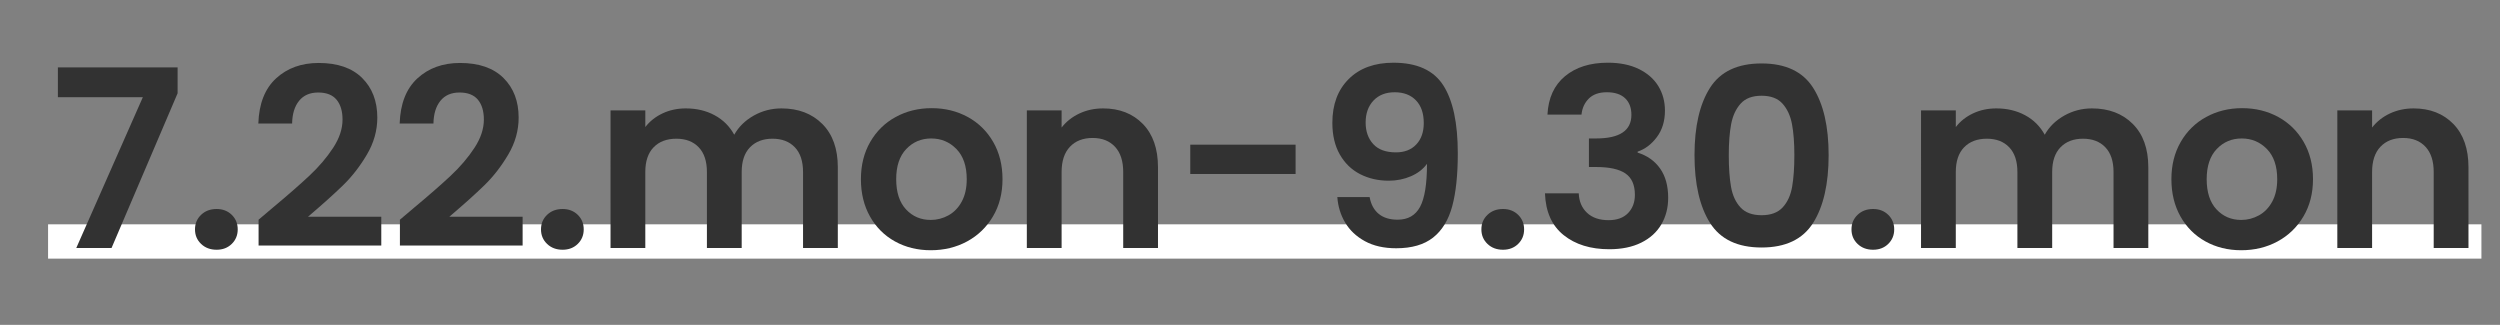
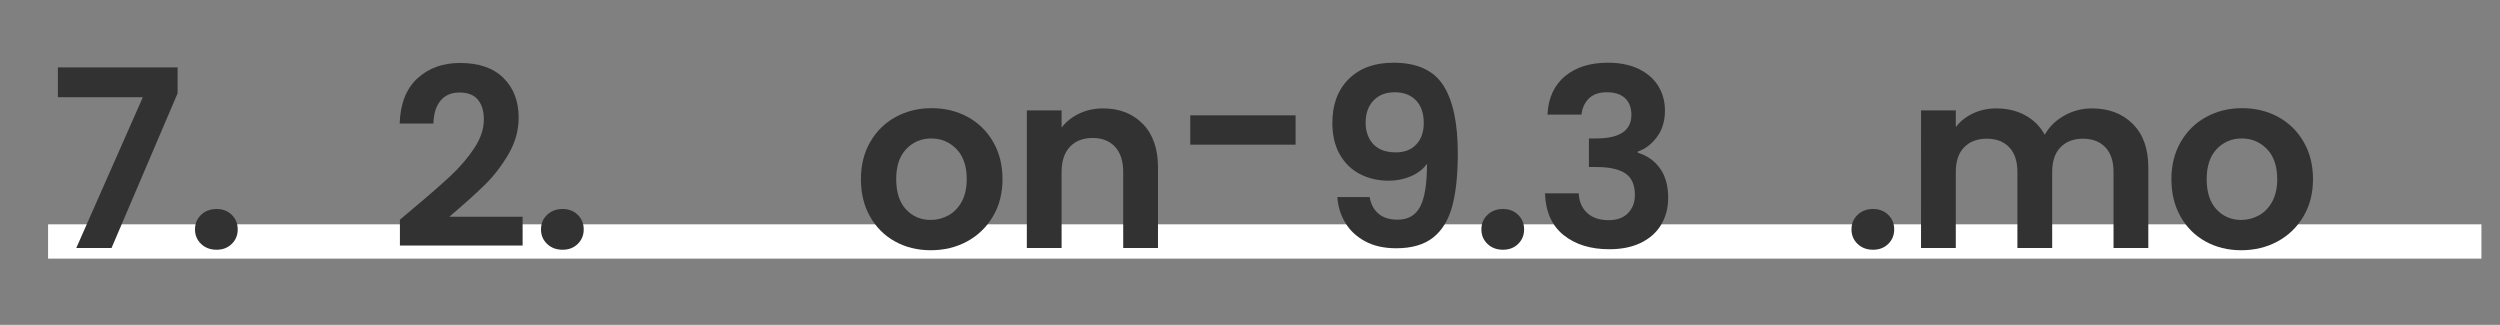
<svg xmlns="http://www.w3.org/2000/svg" id="_レイヤー_1" data-name="レイヤー 1" width="233.548mm" height="30.348mm" viewBox="0 0 662.026 86.026">
  <rect x="0" y="0" width="662.026" height="86.026" fill="#808080" stroke="none" />
  <defs>
    <style>      .cls-1 {        fill: #323232;      }      .cls-1, .cls-2 {        stroke-width: 0px;      }      .cls-2 {        fill: #fff;      }    </style>
  </defs>
  <rect class="cls-2" x="12.731" y="59.401" width="644.376" height="9.086" />
  <g>
    <path class="cls-1" d="M47.033,24.695l-17.497,40.979h-9.34l17.628-39.926H15.329v-7.893h31.704v6.841Z" />
    <path class="cls-1" d="M53.248,64.588c-1.075-1.03-1.612-2.312-1.612-3.848s.537-2.817,1.612-3.848c1.074-1.03,2.444-1.546,4.111-1.546,1.622,0,2.96.516,4.012,1.546,1.053,1.031,1.579,2.313,1.579,3.848s-.526,2.818-1.579,3.848c-1.052,1.031-2.391,1.546-4.012,1.546-1.667,0-3.037-.515-4.111-1.546Z" />
-     <path class="cls-1" d="M71.895,55.281c4.209-3.508,7.564-6.435,10.063-8.781,2.5-2.345,4.582-4.79,6.249-7.334,1.666-2.543,2.5-5.042,2.5-7.499,0-2.236-.526-3.99-1.579-5.262-1.053-1.271-2.675-1.907-4.868-1.907s-3.881.735-5.064,2.204c-1.184,1.47-1.799,3.476-1.842,6.019h-8.946c.175-5.262,1.743-9.252,4.703-11.971,2.96-2.718,6.719-4.078,11.281-4.078,4.999,0,8.835,1.327,11.511,3.979,2.674,2.654,4.012,6.15,4.012,10.491,0,3.42-.921,6.688-2.763,9.801-1.841,3.114-3.946,5.821-6.314,8.124-2.368,2.302-5.459,5.076-9.274,8.321h19.404v7.63h-32.494v-6.841l3.42-2.894Z" />
    <path class="cls-1" d="M109.321,55.281c4.209-3.508,7.564-6.435,10.063-8.781,2.5-2.345,4.582-4.79,6.249-7.334,1.666-2.543,2.5-5.042,2.5-7.499,0-2.236-.526-3.99-1.579-5.262-1.053-1.271-2.675-1.907-4.868-1.907s-3.881.735-5.064,2.204c-1.184,1.47-1.799,3.476-1.842,6.019h-8.946c.175-5.262,1.743-9.252,4.703-11.971,2.96-2.718,6.719-4.078,11.281-4.078,4.999,0,8.835,1.327,11.511,3.979,2.674,2.654,4.012,6.15,4.012,10.491,0,3.42-.921,6.688-2.763,9.801-1.841,3.114-3.946,5.821-6.314,8.124-2.368,2.302-5.459,5.076-9.274,8.321h19.404v7.63h-32.494v-6.841l3.42-2.894Z" />
    <path class="cls-1" d="M144.873,64.588c-1.075-1.03-1.612-2.312-1.612-3.848s.537-2.817,1.612-3.848c1.074-1.03,2.444-1.546,4.111-1.546,1.622,0,2.96.516,4.012,1.546,1.053,1.031,1.579,2.313,1.579,3.848s-.526,2.818-1.579,3.848c-1.052,1.031-2.391,1.546-4.012,1.546-1.667,0-3.037-.515-4.111-1.546Z" />
-     <path class="cls-1" d="M217.752,32.818c2.74,2.741,4.111,6.567,4.111,11.478v21.377h-9.208v-20.127c0-2.85-.724-5.032-2.17-6.545-1.447-1.513-3.42-2.269-5.92-2.269s-4.484.757-5.953,2.269c-1.47,1.513-2.204,3.695-2.204,6.545v20.127h-9.209v-20.127c0-2.85-.723-5.032-2.17-6.545-1.447-1.513-3.42-2.269-5.92-2.269-2.543,0-4.55.757-6.019,2.269-1.47,1.513-2.204,3.695-2.204,6.545v20.127h-9.208V29.234h9.208v4.407c1.184-1.534,2.708-2.74,4.572-3.618,1.863-.877,3.914-1.316,6.15-1.316,2.85,0,5.394.603,7.63,1.809,2.237,1.207,3.968,2.927,5.196,5.164,1.184-2.105,2.905-3.792,5.164-5.065,2.258-1.271,4.703-1.907,7.334-1.907,4.473,0,8.079,1.371,10.82,4.111Z" />
    <path class="cls-1" d="M236.991,63.93c-2.807-1.556-5.01-3.76-6.61-6.61-1.601-2.85-2.401-6.139-2.401-9.866s.822-7.016,2.467-9.866c1.644-2.85,3.891-5.053,6.742-6.611,2.85-1.556,6.029-2.335,9.537-2.335s6.687.779,9.538,2.335c2.85,1.557,5.098,3.76,6.742,6.611,1.645,2.851,2.467,6.14,2.467,9.866s-.845,7.016-2.533,9.866c-1.688,2.851-3.969,5.054-6.84,6.61-2.873,1.557-6.084,2.335-9.636,2.335-3.509,0-6.666-.778-9.472-2.335ZM251.166,57.024c1.469-.811,2.642-2.028,3.519-3.65.877-1.622,1.316-3.595,1.316-5.92,0-3.464-.911-6.127-2.73-7.992-1.82-1.863-4.045-2.795-6.676-2.795s-4.834.932-6.61,2.795c-1.776,1.865-2.664,4.528-2.664,7.992s.865,6.128,2.598,7.992c1.732,1.865,3.914,2.796,6.545,2.796,1.666,0,3.233-.405,4.703-1.217Z" />
    <path class="cls-1" d="M302.635,32.818c2.674,2.741,4.013,6.567,4.013,11.478v21.377h-9.209v-20.127c0-2.894-.723-5.119-2.17-6.677-1.447-1.556-3.42-2.335-5.92-2.335-2.543,0-4.55.779-6.019,2.335-1.47,1.557-2.204,3.782-2.204,6.677v20.127h-9.208V29.234h9.208v4.538c1.228-1.579,2.796-2.817,4.703-3.716,1.908-.898,4.001-1.348,6.282-1.348,4.341,0,7.849,1.371,10.524,4.111Z" />
-     <path class="cls-1" d="M343.087,38.31v7.762h-27.889v-7.762h27.889Z" />
+     <path class="cls-1" d="M343.087,38.31h-27.889v-7.762h27.889Z" />
    <path class="cls-1" d="M365.089,56.629c1.25,1.031,2.927,1.546,5.032,1.546,2.718,0,4.691-1.128,5.92-3.387,1.227-2.258,1.842-6.062,1.842-11.412-1.009,1.404-2.424,2.5-4.243,3.289-1.82.789-3.782,1.184-5.887,1.184-2.807,0-5.339-.581-7.597-1.743-2.259-1.161-4.045-2.894-5.361-5.196-1.315-2.302-1.973-5.098-1.973-8.387,0-4.867,1.447-8.737,4.341-11.609,2.894-2.872,6.841-4.308,11.84-4.308,6.226,0,10.623,1.996,13.188,5.986,2.565,3.991,3.848,9.998,3.848,18.023,0,5.701-.494,10.371-1.48,14.01-.987,3.64-2.675,6.403-5.065,8.288-2.391,1.886-5.646,2.828-9.768,2.828-3.246,0-6.008-.625-8.288-1.875-2.281-1.25-4.023-2.894-5.229-4.933-1.207-2.039-1.897-4.286-2.072-6.742h8.551c.35,1.93,1.151,3.41,2.401,4.44ZM375.054,38.245c1.315-1.403,1.973-3.289,1.973-5.657,0-2.587-.69-4.593-2.072-6.019-1.381-1.425-3.256-2.138-5.624-2.138s-4.242.735-5.624,2.203c-1.381,1.47-2.072,3.41-2.072,5.821,0,2.325.668,4.221,2.006,5.69,1.337,1.47,3.343,2.203,6.019,2.203,2.279,0,4.078-.701,5.394-2.105Z" />
    <path class="cls-1" d="M393.898,64.588c-1.075-1.03-1.612-2.312-1.612-3.848s.537-2.817,1.612-3.848c1.074-1.03,2.444-1.546,4.111-1.546,1.622,0,2.96.516,4.012,1.546,1.053,1.031,1.579,2.313,1.579,3.848s-.526,2.818-1.579,3.848c-1.052,1.031-2.391,1.546-4.012,1.546-1.667,0-3.037-.515-4.111-1.546Z" />
    <path class="cls-1" d="M414.42,20.189c2.872-2.389,6.654-3.585,11.347-3.585,3.2,0,5.941.559,8.222,1.677,2.28,1.118,4.001,2.631,5.164,4.539,1.161,1.907,1.743,4.068,1.743,6.479,0,2.763-.713,5.098-2.138,7.005-1.426,1.907-3.125,3.19-5.098,3.848v.263c2.542.789,4.527,2.193,5.953,4.21,1.424,2.017,2.138,4.604,2.138,7.761,0,2.631-.604,4.978-1.809,7.038-1.207,2.062-2.982,3.673-5.328,4.834-2.346,1.163-5.164,1.743-8.452,1.743-4.956,0-8.99-1.25-12.103-3.749-3.114-2.5-4.758-6.183-4.933-11.05h8.945c.087,2.149.822,3.87,2.204,5.163,1.381,1.294,3.278,1.94,5.69,1.94,2.236,0,3.957-.625,5.163-1.875,1.206-1.25,1.809-2.861,1.809-4.835,0-2.631-.833-4.516-2.5-5.657-1.667-1.14-4.254-1.71-7.762-1.71h-1.907v-7.564h1.907c6.226,0,9.34-2.082,9.34-6.249,0-1.885-.559-3.354-1.677-4.407s-2.73-1.579-4.834-1.579c-2.062,0-3.651.559-4.769,1.677s-1.766,2.532-1.94,4.243h-9.011c.219-4.385,1.765-7.772,4.637-10.163Z" />
-     <path class="cls-1" d="M452.834,23.248c2.74-4.297,7.29-6.446,13.648-6.446s10.908,2.149,13.649,6.446c2.74,4.298,4.111,10.24,4.111,17.825,0,7.63-1.371,13.616-4.111,17.957-2.741,4.341-7.291,6.512-13.649,6.512s-10.909-2.171-13.648-6.512c-2.741-4.341-4.111-10.327-4.111-17.957,0-7.586,1.37-13.527,4.111-17.825ZM474.54,32.884c-.417-2.214-1.25-4.022-2.5-5.427-1.25-1.403-3.103-2.105-5.558-2.105s-4.308.702-5.558,2.105c-1.25,1.404-2.083,3.213-2.5,5.427-.417,2.215-.625,4.945-.625,8.189,0,3.333.197,6.128.592,8.386.395,2.259,1.227,4.078,2.5,5.459,1.271,1.381,3.135,2.072,5.591,2.072s4.319-.691,5.591-2.072c1.271-1.381,2.104-3.2,2.5-5.459.395-2.258.592-5.053.592-8.386,0-3.245-.208-5.974-.625-8.189Z" />
    <path class="cls-1" d="M491.904,64.588c-1.075-1.03-1.612-2.312-1.612-3.848s.537-2.817,1.612-3.848c1.074-1.03,2.444-1.546,4.111-1.546,1.622,0,2.96.516,4.012,1.546,1.053,1.031,1.579,2.313,1.579,3.848s-.526,2.818-1.579,3.848c-1.052,1.031-2.391,1.546-4.012,1.546-1.667,0-3.037-.515-4.111-1.546Z" />
    <path class="cls-1" d="M564.784,32.818c2.74,2.741,4.111,6.567,4.111,11.478v21.377h-9.208v-20.127c0-2.85-.724-5.032-2.17-6.545-1.447-1.513-3.42-2.269-5.92-2.269s-4.484.757-5.953,2.269c-1.47,1.513-2.204,3.695-2.204,6.545v20.127h-9.209v-20.127c0-2.85-.723-5.032-2.17-6.545-1.447-1.513-3.42-2.269-5.92-2.269-2.543,0-4.55.757-6.019,2.269-1.47,1.513-2.204,3.695-2.204,6.545v20.127h-9.208V29.234h9.208v4.407c1.184-1.534,2.708-2.74,4.572-3.618,1.863-.877,3.914-1.316,6.15-1.316,2.85,0,5.394.603,7.63,1.809,2.237,1.207,3.968,2.927,5.196,5.164,1.184-2.105,2.905-3.792,5.164-5.065,2.258-1.271,4.703-1.907,7.334-1.907,4.473,0,8.079,1.371,10.82,4.111Z" />
    <path class="cls-1" d="M584.022,63.93c-2.807-1.556-5.01-3.76-6.61-6.61-1.601-2.85-2.401-6.139-2.401-9.866s.822-7.016,2.467-9.866c1.644-2.85,3.891-5.053,6.742-6.611,2.85-1.556,6.029-2.335,9.537-2.335s6.687.779,9.538,2.335c2.85,1.557,5.098,3.76,6.742,6.611,1.645,2.851,2.467,6.14,2.467,9.866s-.845,7.016-2.533,9.866c-1.688,2.851-3.969,5.054-6.84,6.61-2.873,1.557-6.084,2.335-9.636,2.335-3.509,0-6.666-.778-9.472-2.335ZM598.197,57.024c1.469-.811,2.642-2.028,3.519-3.65.877-1.622,1.316-3.595,1.316-5.92,0-3.464-.911-6.127-2.73-7.992-1.82-1.863-4.045-2.795-6.676-2.795s-4.834.932-6.61,2.795c-1.776,1.865-2.664,4.528-2.664,7.992s.865,6.128,2.598,7.992c1.732,1.865,3.914,2.796,6.545,2.796,1.666,0,3.233-.405,4.703-1.217Z" />
-     <path class="cls-1" d="M649.666,32.818c2.674,2.741,4.013,6.567,4.013,11.478v21.377h-9.209v-20.127c0-2.894-.723-5.119-2.17-6.677-1.447-1.556-3.42-2.335-5.92-2.335-2.543,0-4.55.779-6.019,2.335-1.47,1.557-2.204,3.782-2.204,6.677v20.127h-9.208V29.234h9.208v4.538c1.228-1.579,2.796-2.817,4.703-3.716,1.908-.898,4.001-1.348,6.282-1.348,4.341,0,7.849,1.371,10.524,4.111Z" />
  </g>
</svg>